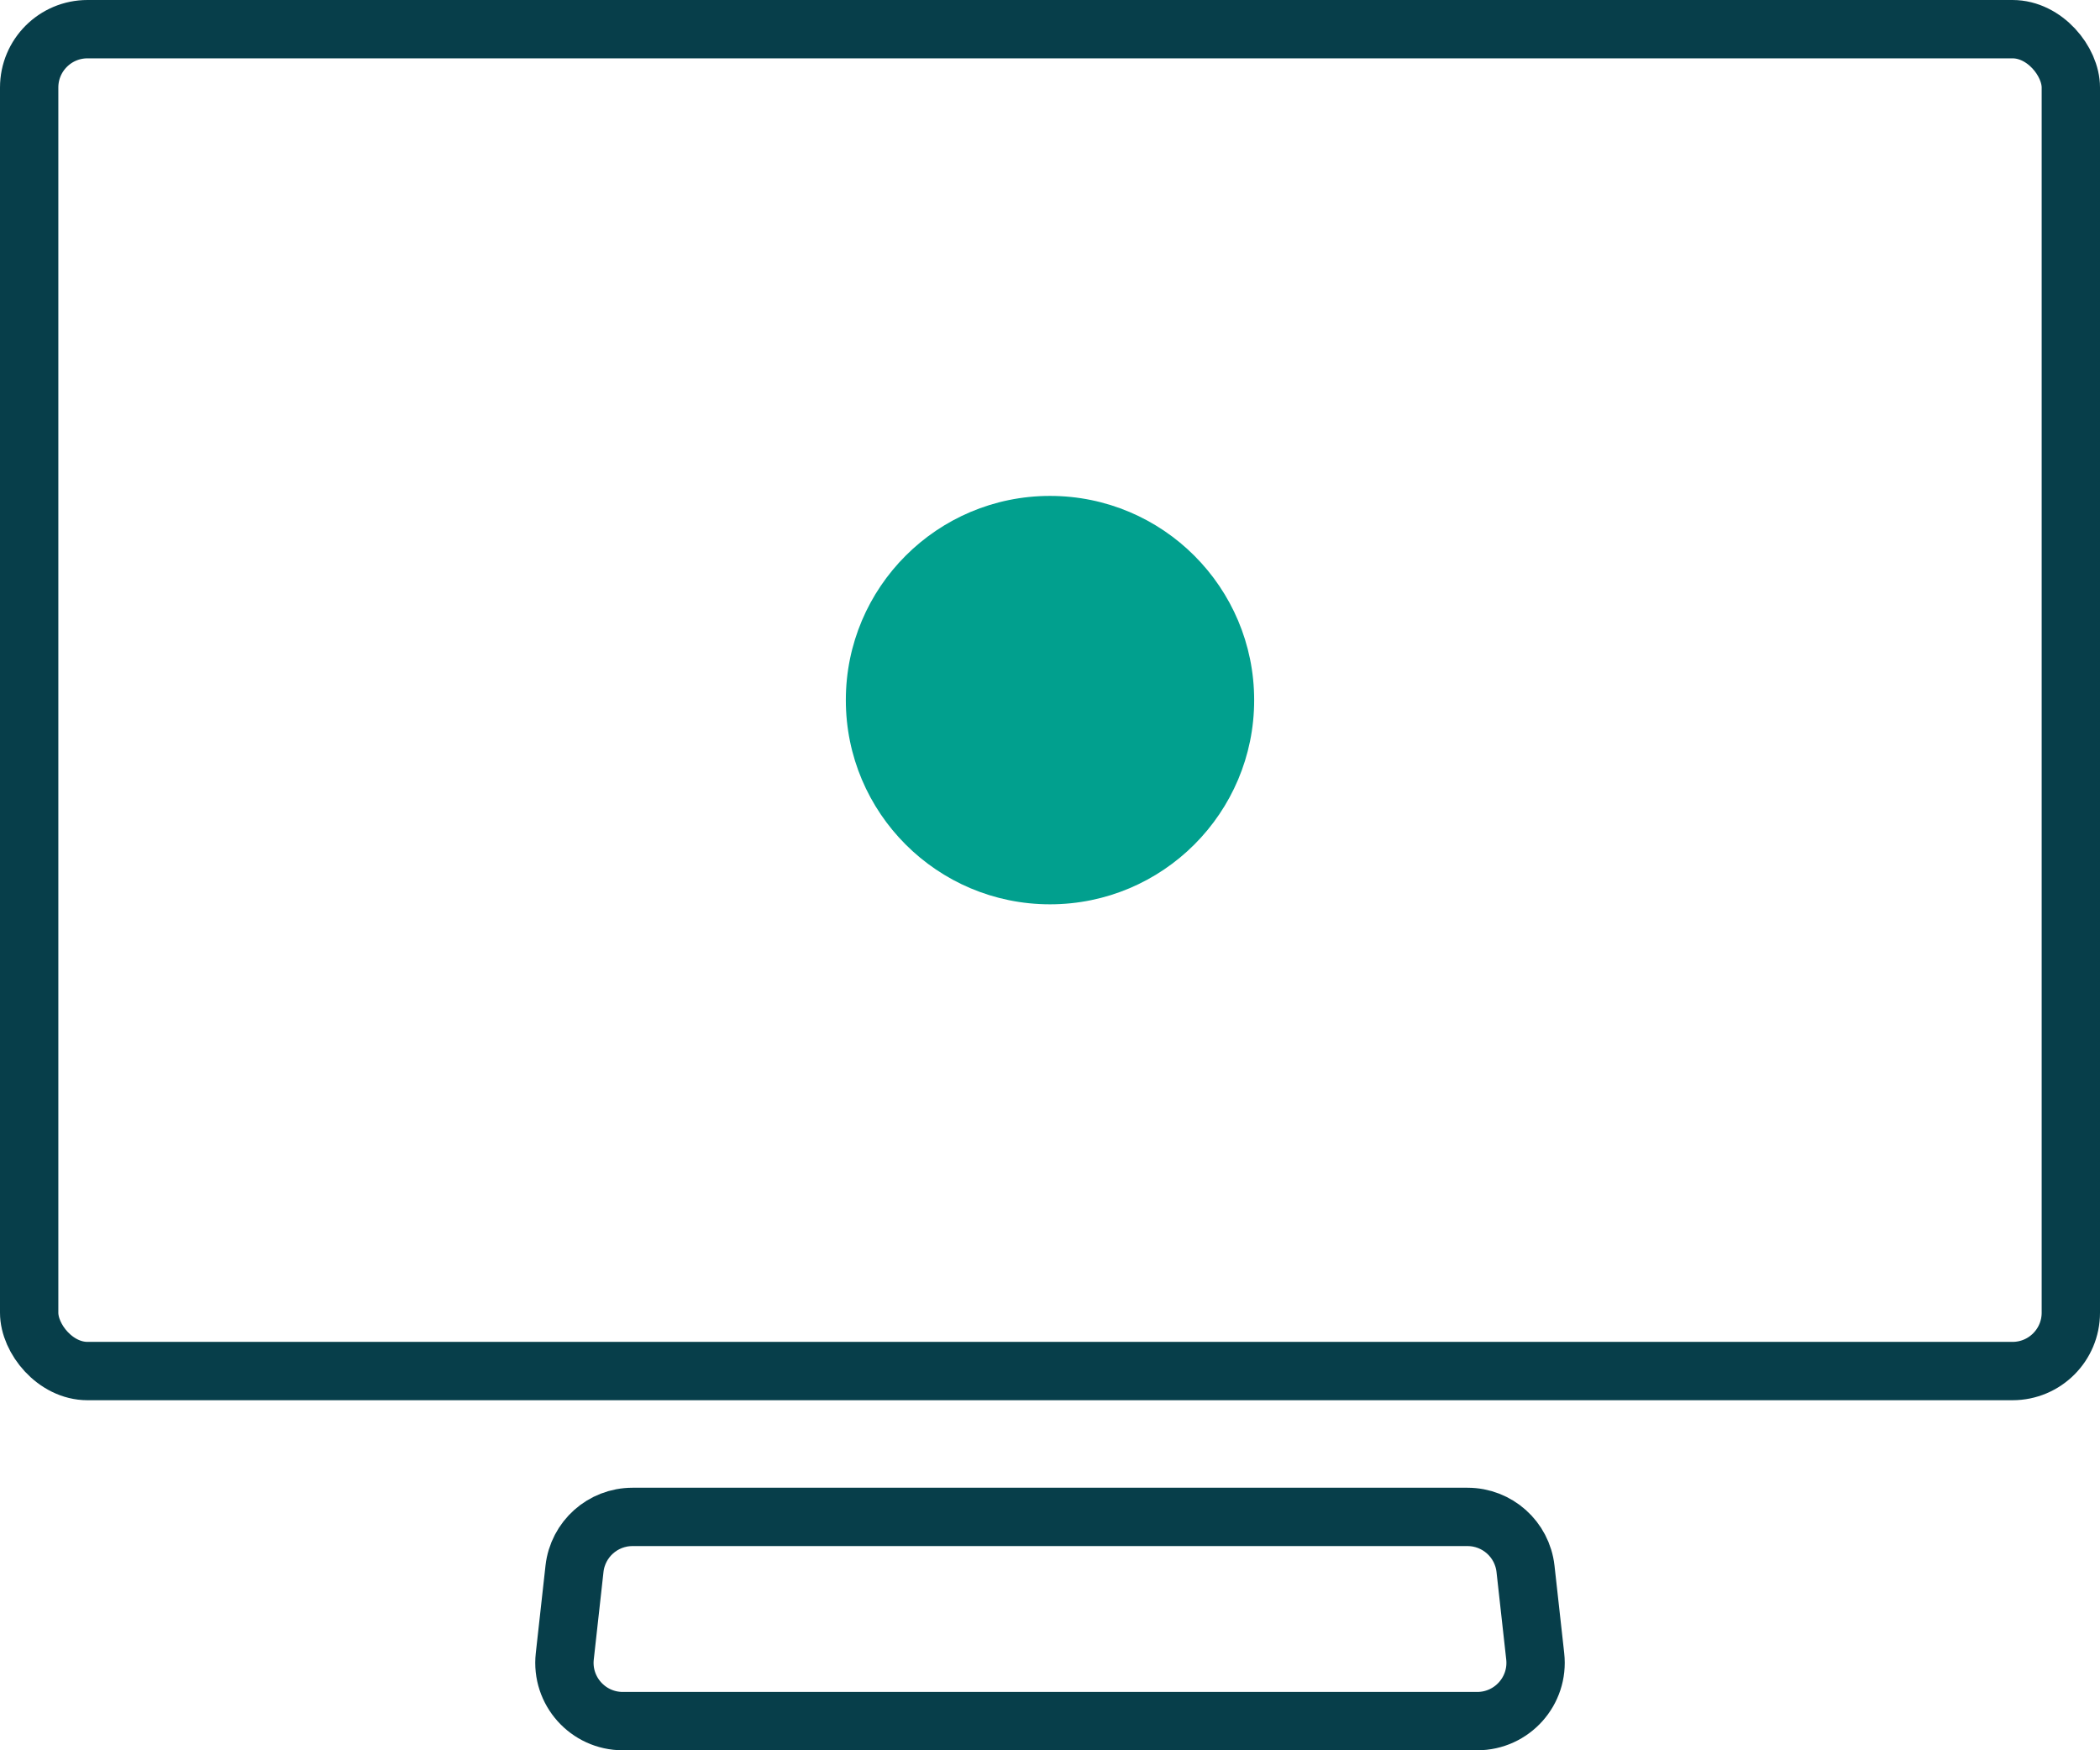
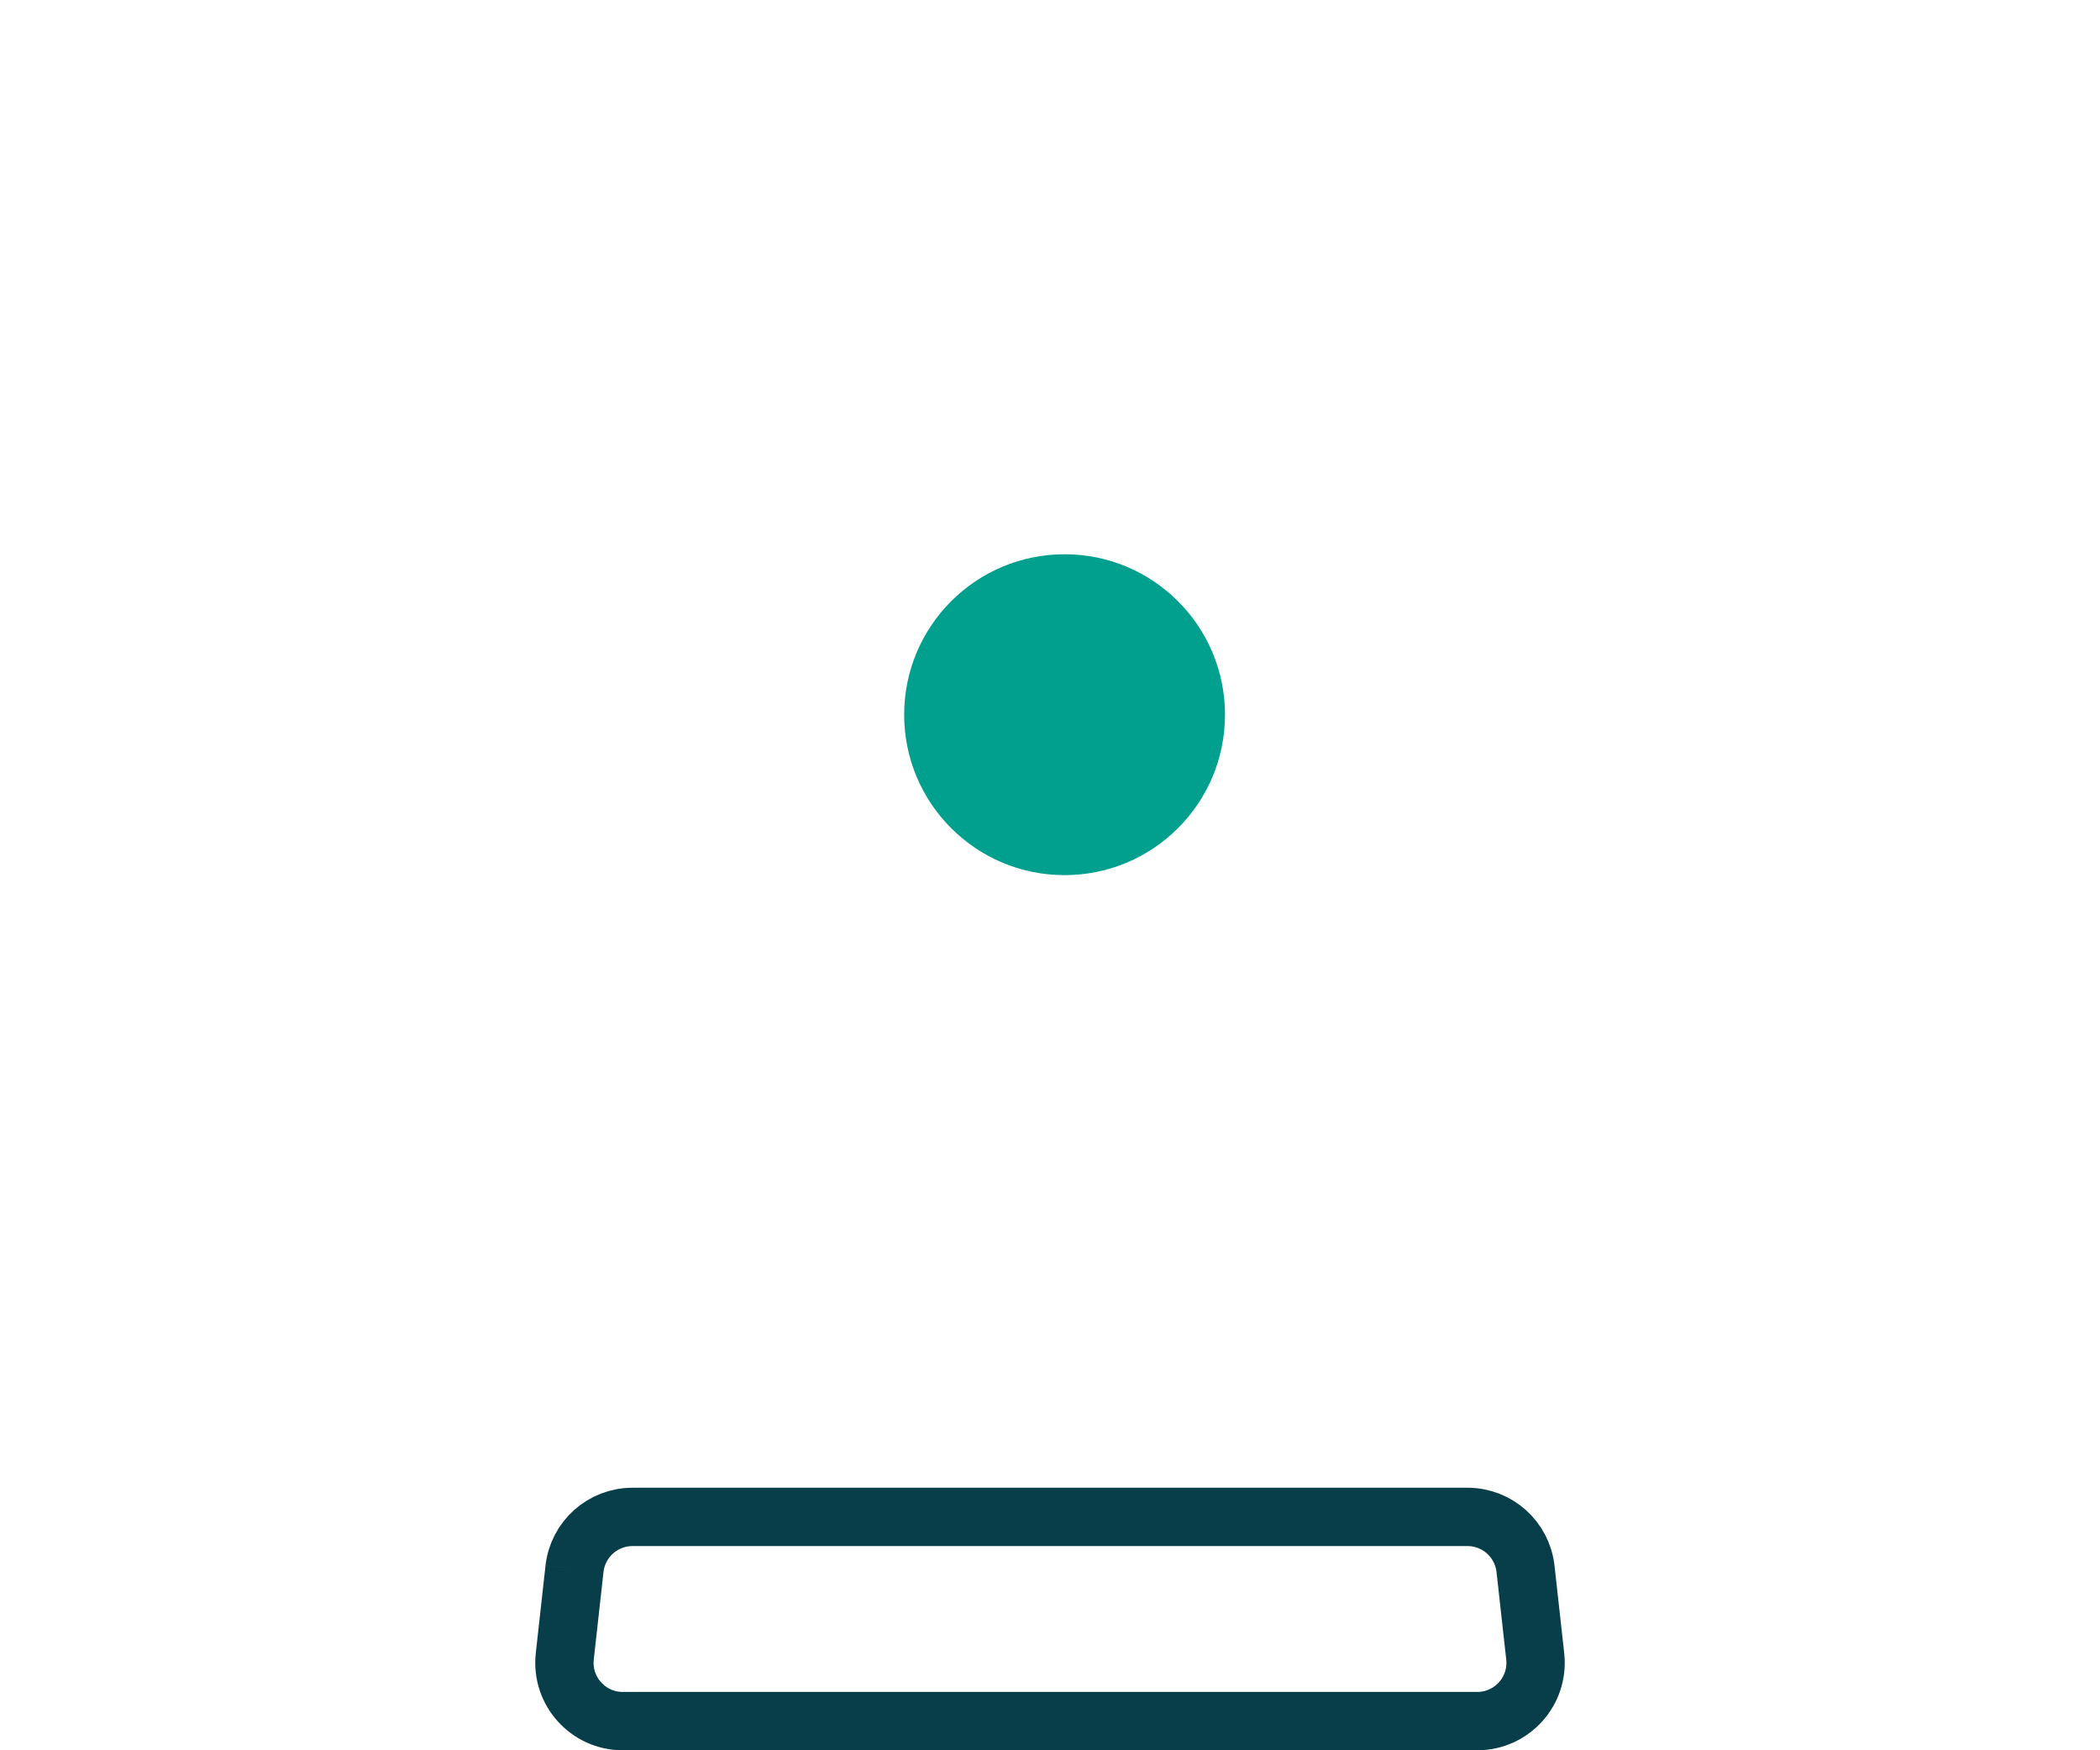
<svg xmlns="http://www.w3.org/2000/svg" width="72" height="60" viewBox="0 0 72 60" fill="none">
  <g filter="url(#filter0_f_499_64)">
-     <path d="M36 31C39.866 31 43 27.866 43 24C43 20.134 39.866 17 36 17C32.134 17 29 20.134 29 24C29 27.866 32.134 31 36 31Z" fill="#01A08E" />
-   </g>
+     </g>
  <path d="M36.5 30C39.538 30 42 27.538 42 24.5C42 21.462 39.538 19 36.5 19C33.462 19 31 21.462 31 24.5C31 27.538 33.462 30 36.5 30Z" fill="#01A08E" />
-   <rect x="1" y="1" width="70" height="46" rx="2" stroke="#073E4A" stroke-width="2" />
-   <path d="M19.697 53.779C19.81 52.766 20.666 52 21.685 52H50.315C51.334 52 52.19 52.766 52.303 53.779L52.636 56.779C52.768 57.964 51.84 59 50.648 59H21.352C20.16 59 19.232 57.964 19.364 56.779L19.697 53.779Z" stroke="#073E4A" stroke-width="2" />
+   <path d="M19.697 53.779C19.81 52.766 20.666 52 21.685 52H50.315C51.334 52 52.19 52.766 52.303 53.779L52.636 56.779C52.768 57.964 51.84 59 50.648 59H21.352C20.16 59 19.232 57.964 19.364 56.779L19.697 53.779" stroke="#073E4A" stroke-width="2" />
  <defs>
    <filter id="filter0_f_499_64" x="24" y="12" width="24" height="24" filterUnits="userSpaceOnUse" color-interpolation-filters="sRGB">
      <feFlood flood-opacity="0" result="BackgroundImageFix" />
      <feBlend mode="normal" in="SourceGraphic" in2="BackgroundImageFix" result="shape" />
      <feGaussianBlur stdDeviation="2.5" result="effect1_foregroundBlur_499_64" />
    </filter>
  </defs>
</svg>